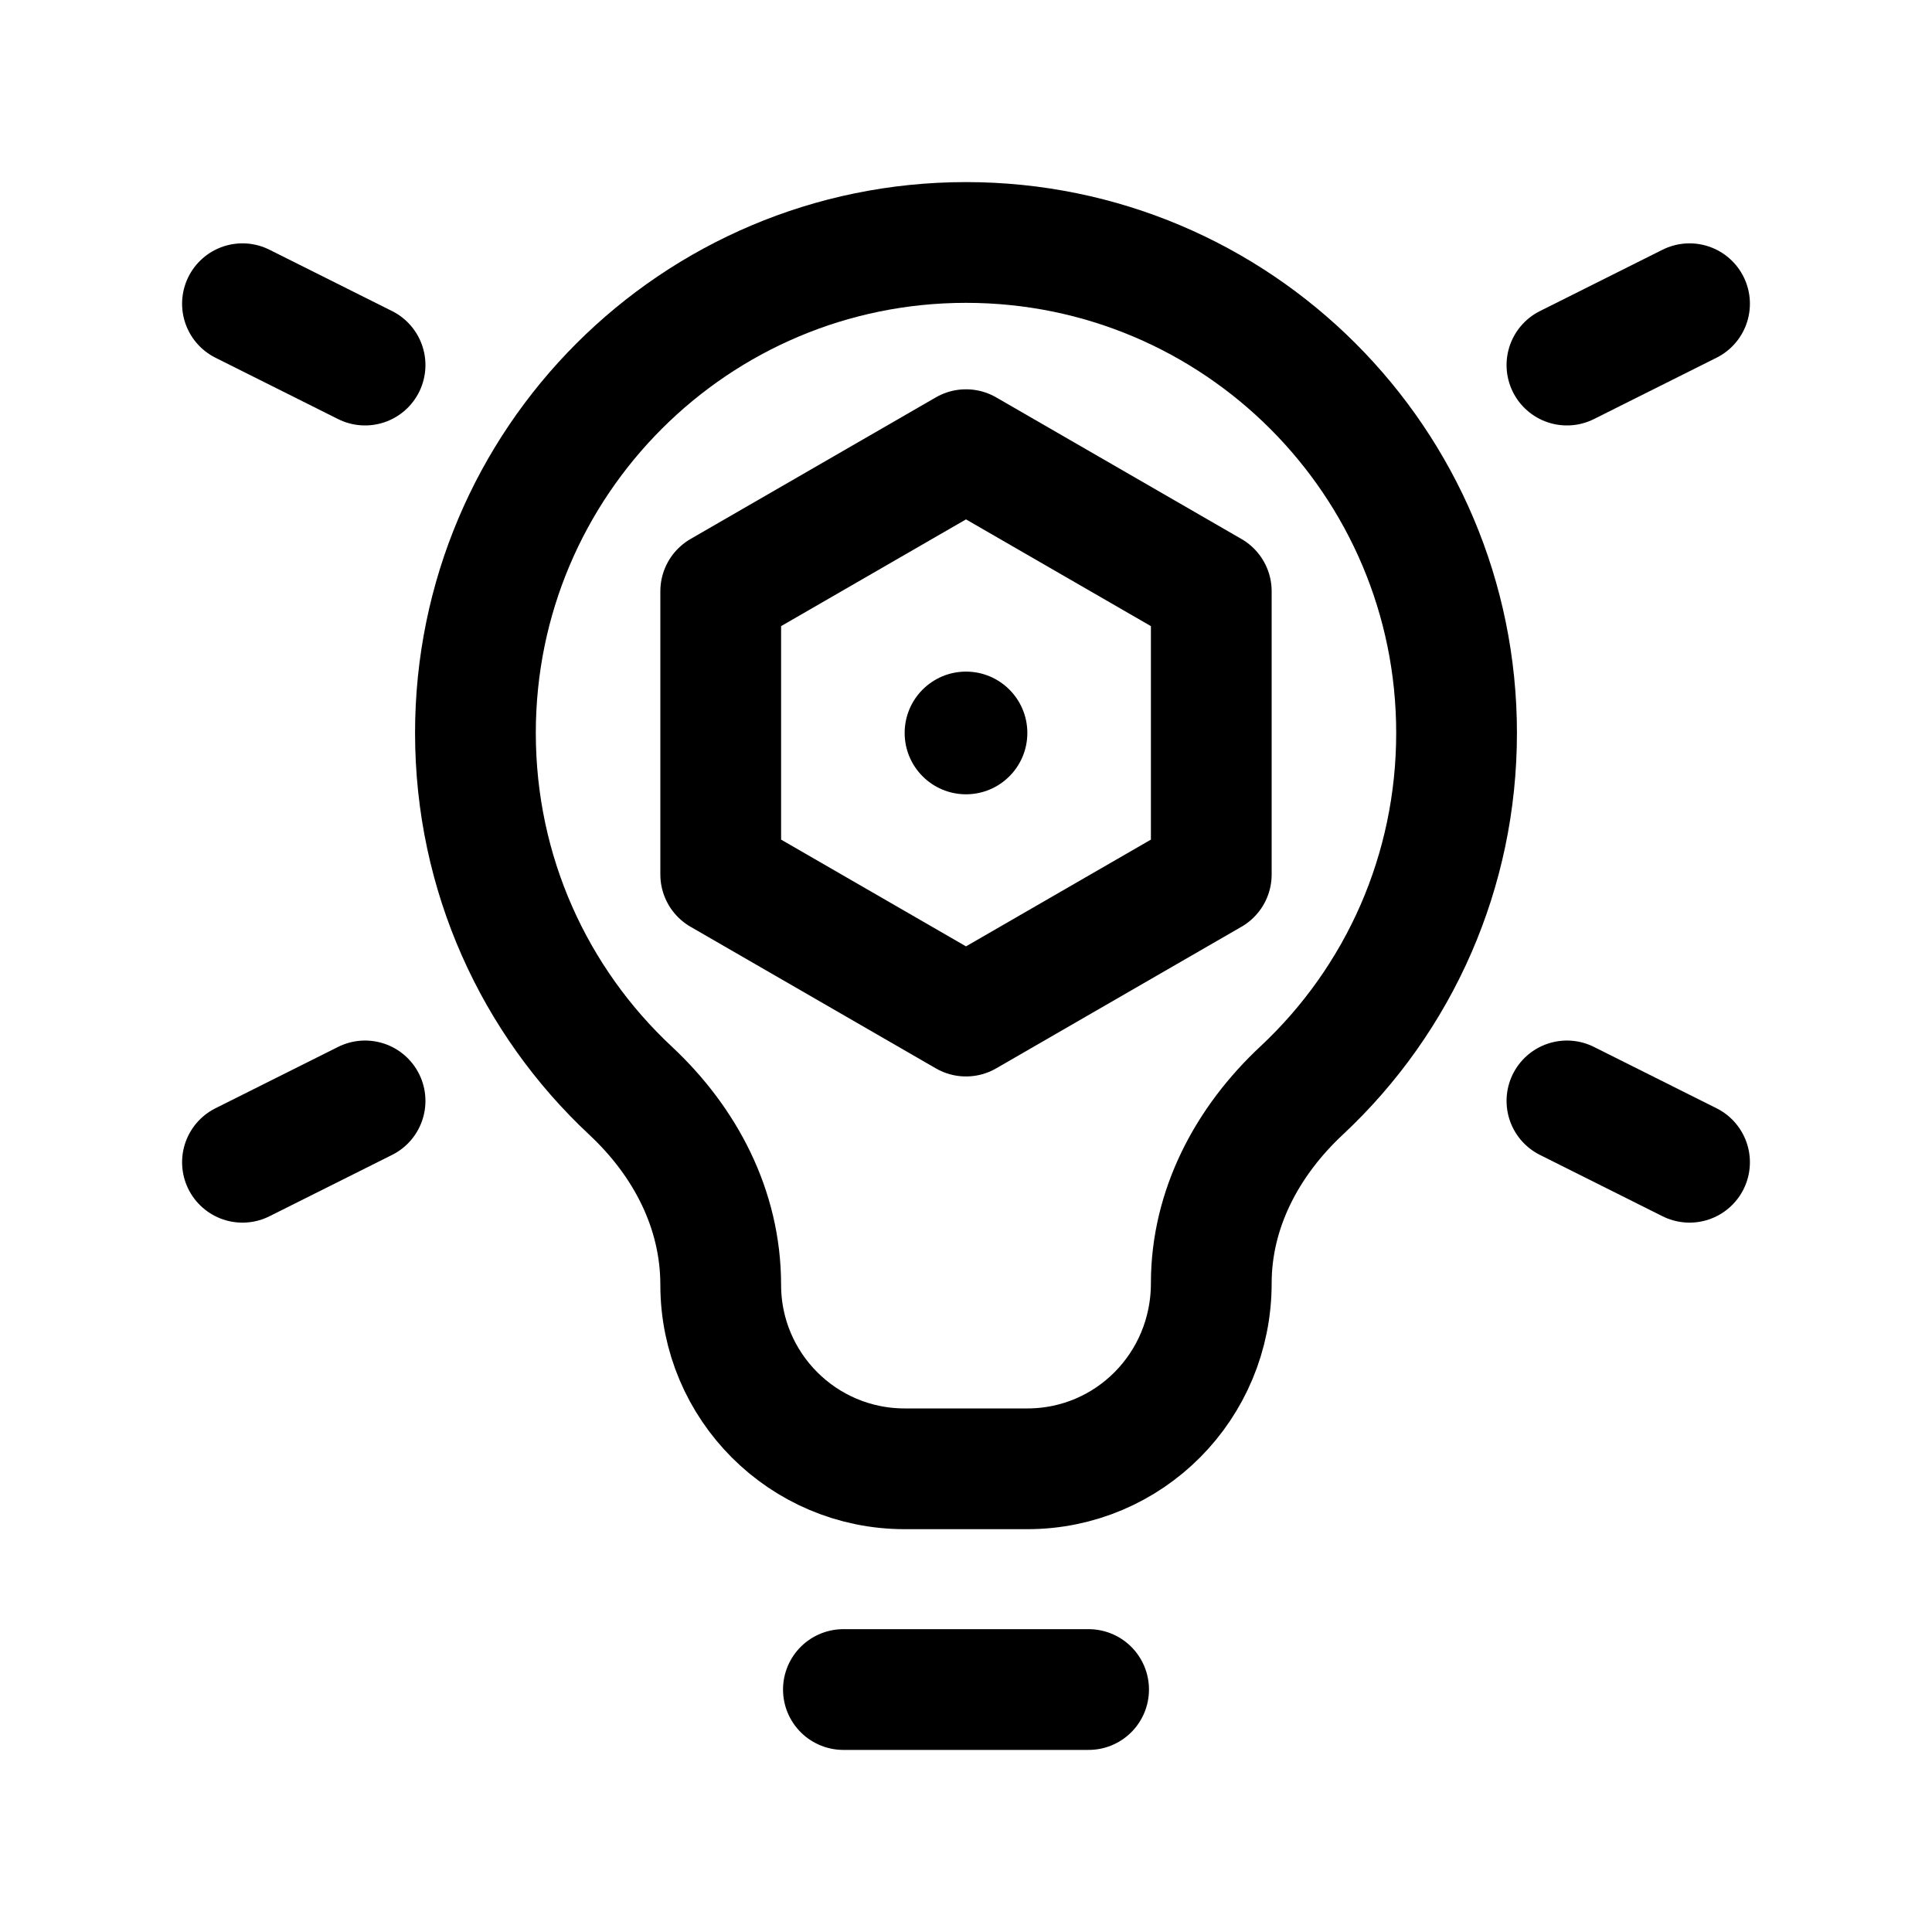
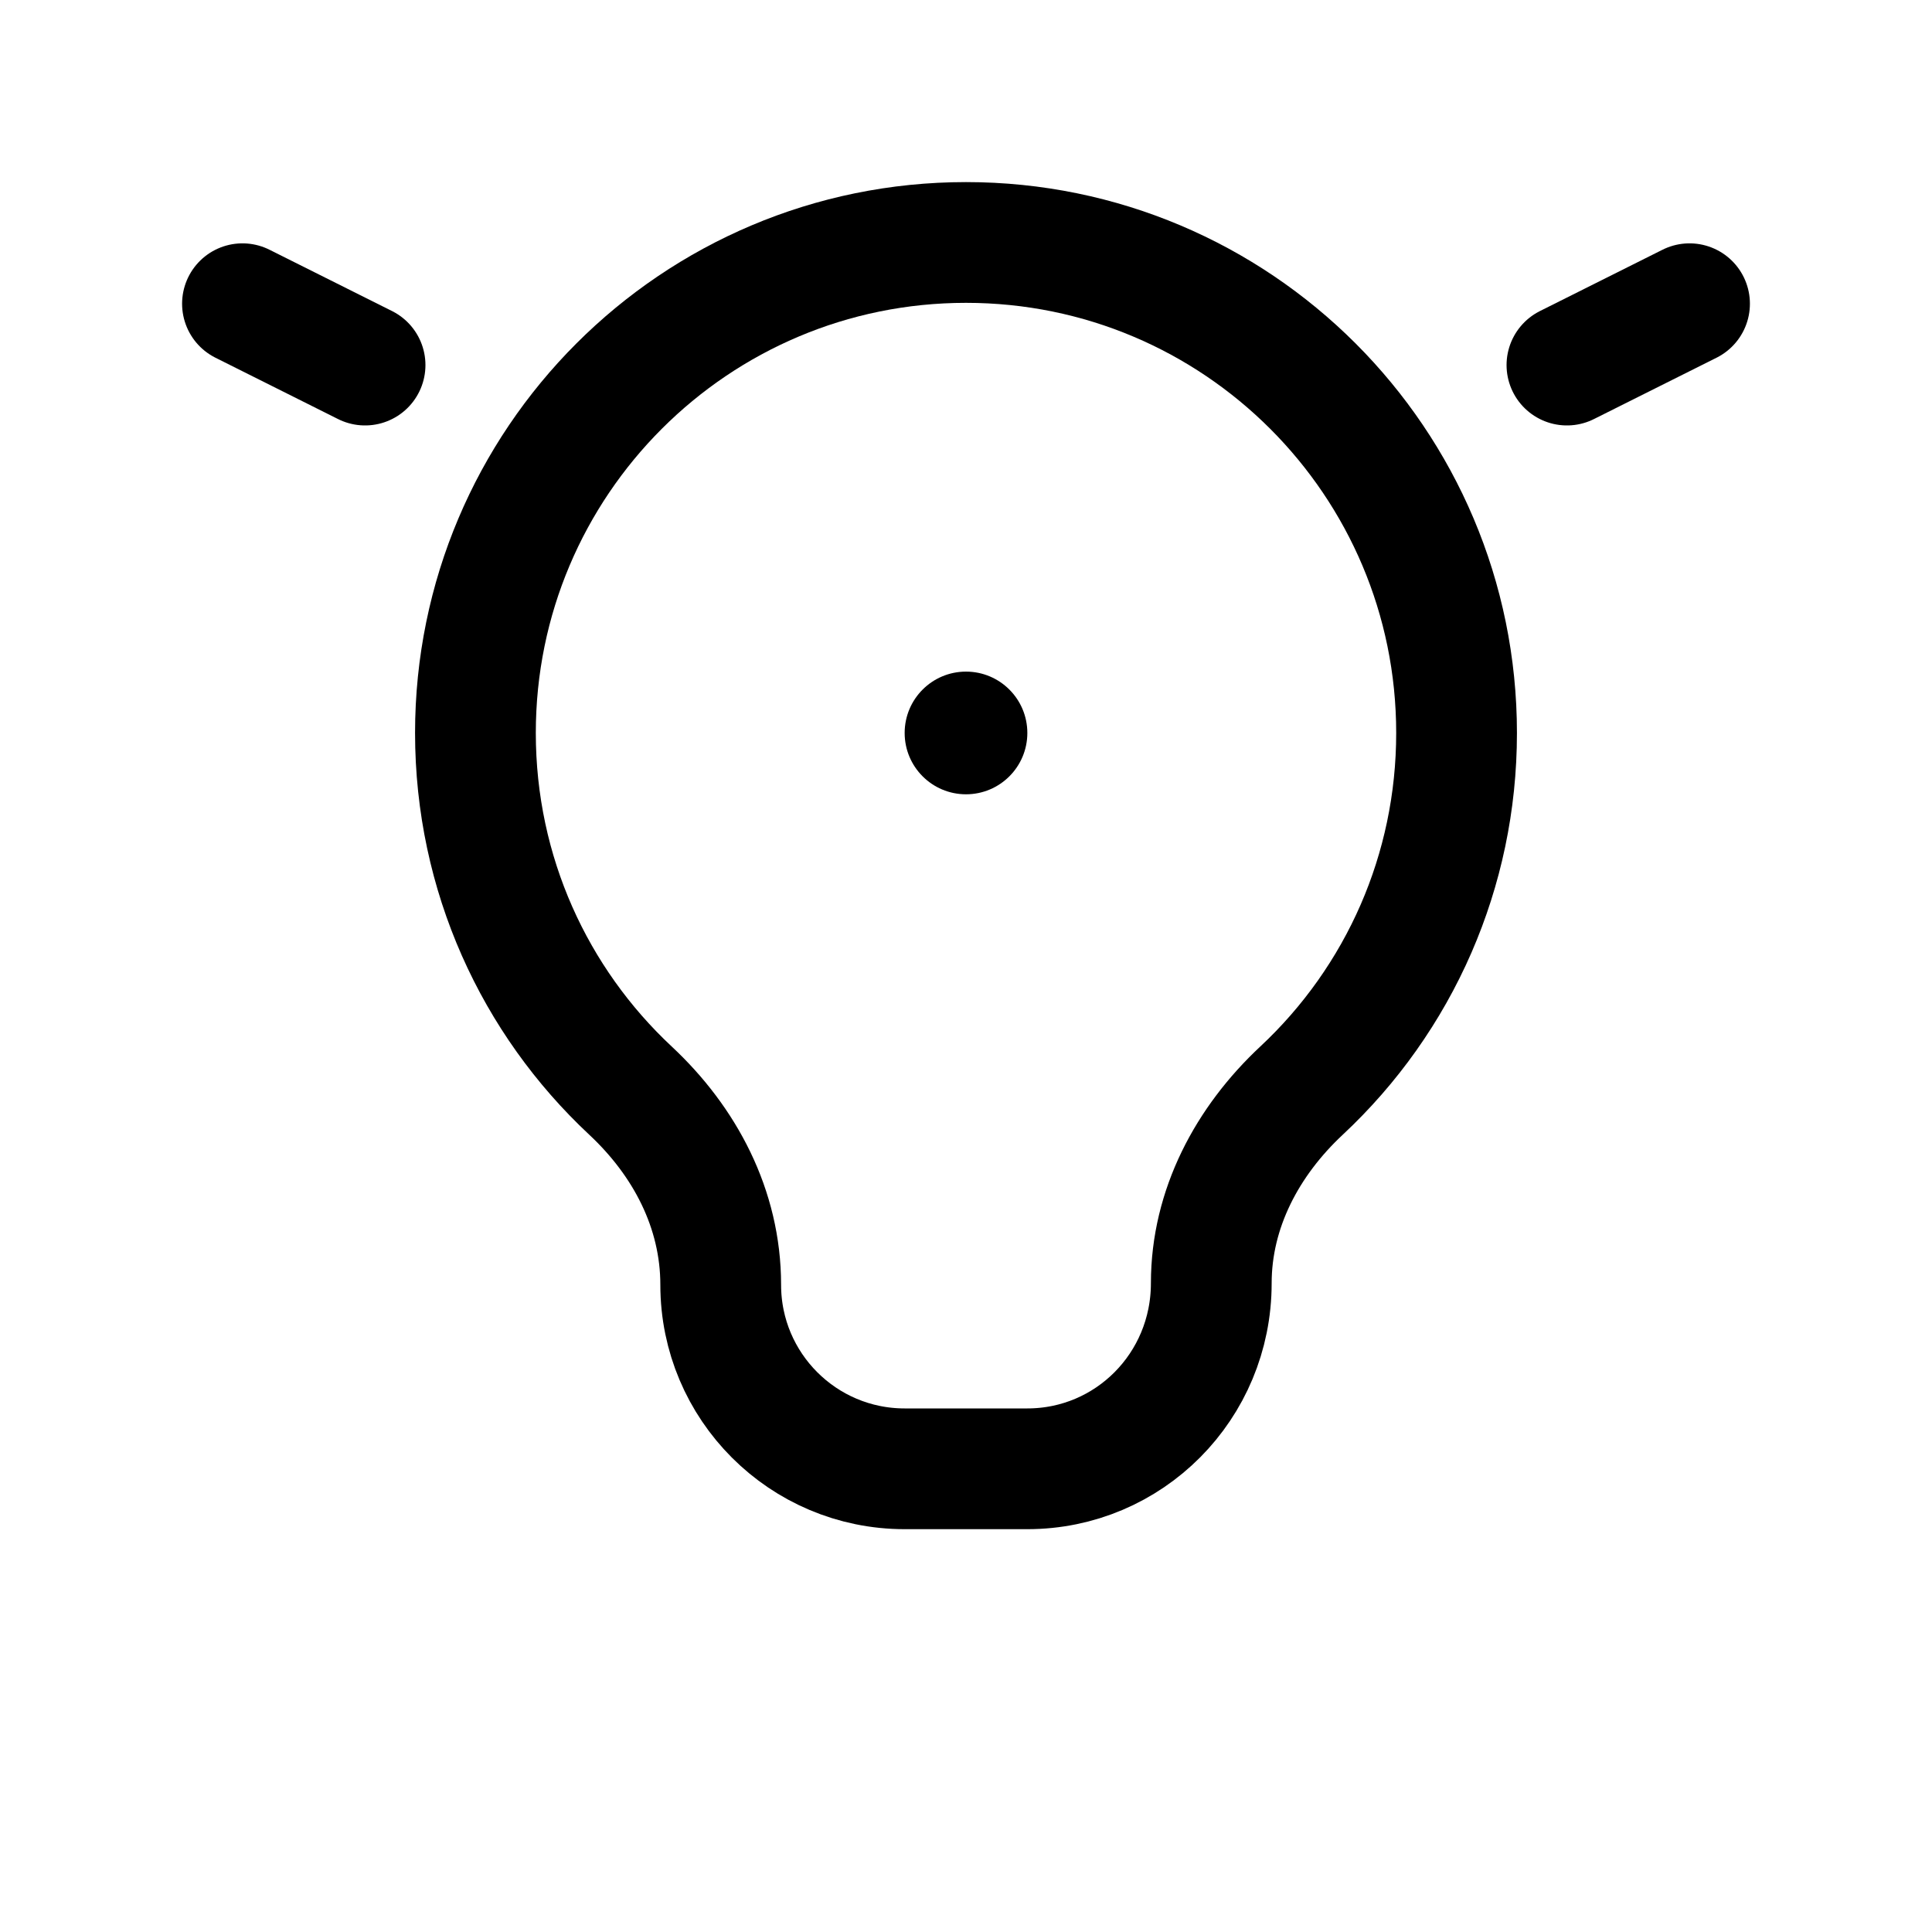
<svg xmlns="http://www.w3.org/2000/svg" width="24" height="24" viewBox="0 0 24 24" fill="none">
  <g clip-path="url(#clip0_823_25224)">
-     <path d="M8.953 10.863V7.345L12 5.586L15.047 7.345V10.863L12 12.622L8.953 10.863Z" stroke="black" stroke-width="1.5" stroke-miterlimit="10" stroke-linecap="round" stroke-linejoin="round" />
    <circle cx="12" cy="9.105" r="0.762" fill="black" />
    <path d="M17.592 11.533C17.915 10.789 18.094 9.969 18.094 9.105C18.094 5.74 15.366 3.012 12 3.012C8.634 3.012 5.906 5.74 5.906 9.105C5.906 10.859 6.644 12.438 7.831 13.547C8.507 14.178 8.953 15.016 8.953 15.961C8.953 17.223 9.976 18.246 11.238 18.246H12.762C14.024 18.246 15.047 17.223 15.047 15.94C15.047 15.016 15.493 14.178 16.169 13.547C16.772 12.984 17.259 12.299 17.592 11.533Z" stroke="black" stroke-width="1.5" stroke-miterlimit="10" stroke-linecap="round" stroke-linejoin="round" />
-     <path d="M10.477 20.988H13.523" stroke="black" stroke-width="1.5" stroke-miterlimit="10" stroke-linecap="round" stroke-linejoin="round" />
    <path d="M3.012 3.773L4.535 4.535" stroke="black" stroke-width="1.5" stroke-miterlimit="10" stroke-linecap="round" stroke-linejoin="round" />
    <path d="M20.988 3.773L19.465 4.535" stroke="black" stroke-width="1.5" stroke-miterlimit="10" stroke-linecap="round" stroke-linejoin="round" />
-     <path d="M3.012 14.438L4.535 13.676" stroke="black" stroke-width="1.5" stroke-miterlimit="10" stroke-linecap="round" stroke-linejoin="round" />
-     <path d="M20.988 14.438L19.465 13.676" stroke="black" stroke-width="1.5" stroke-miterlimit="10" stroke-linecap="round" stroke-linejoin="round" />
  </g>
  <defs>
    <clipPath id="clip0_823_25224">
      <rect width="19.5" height="19.5" fill="white" transform="translate(2.25 2.25)" />
    </clipPath>
  </defs>
</svg>